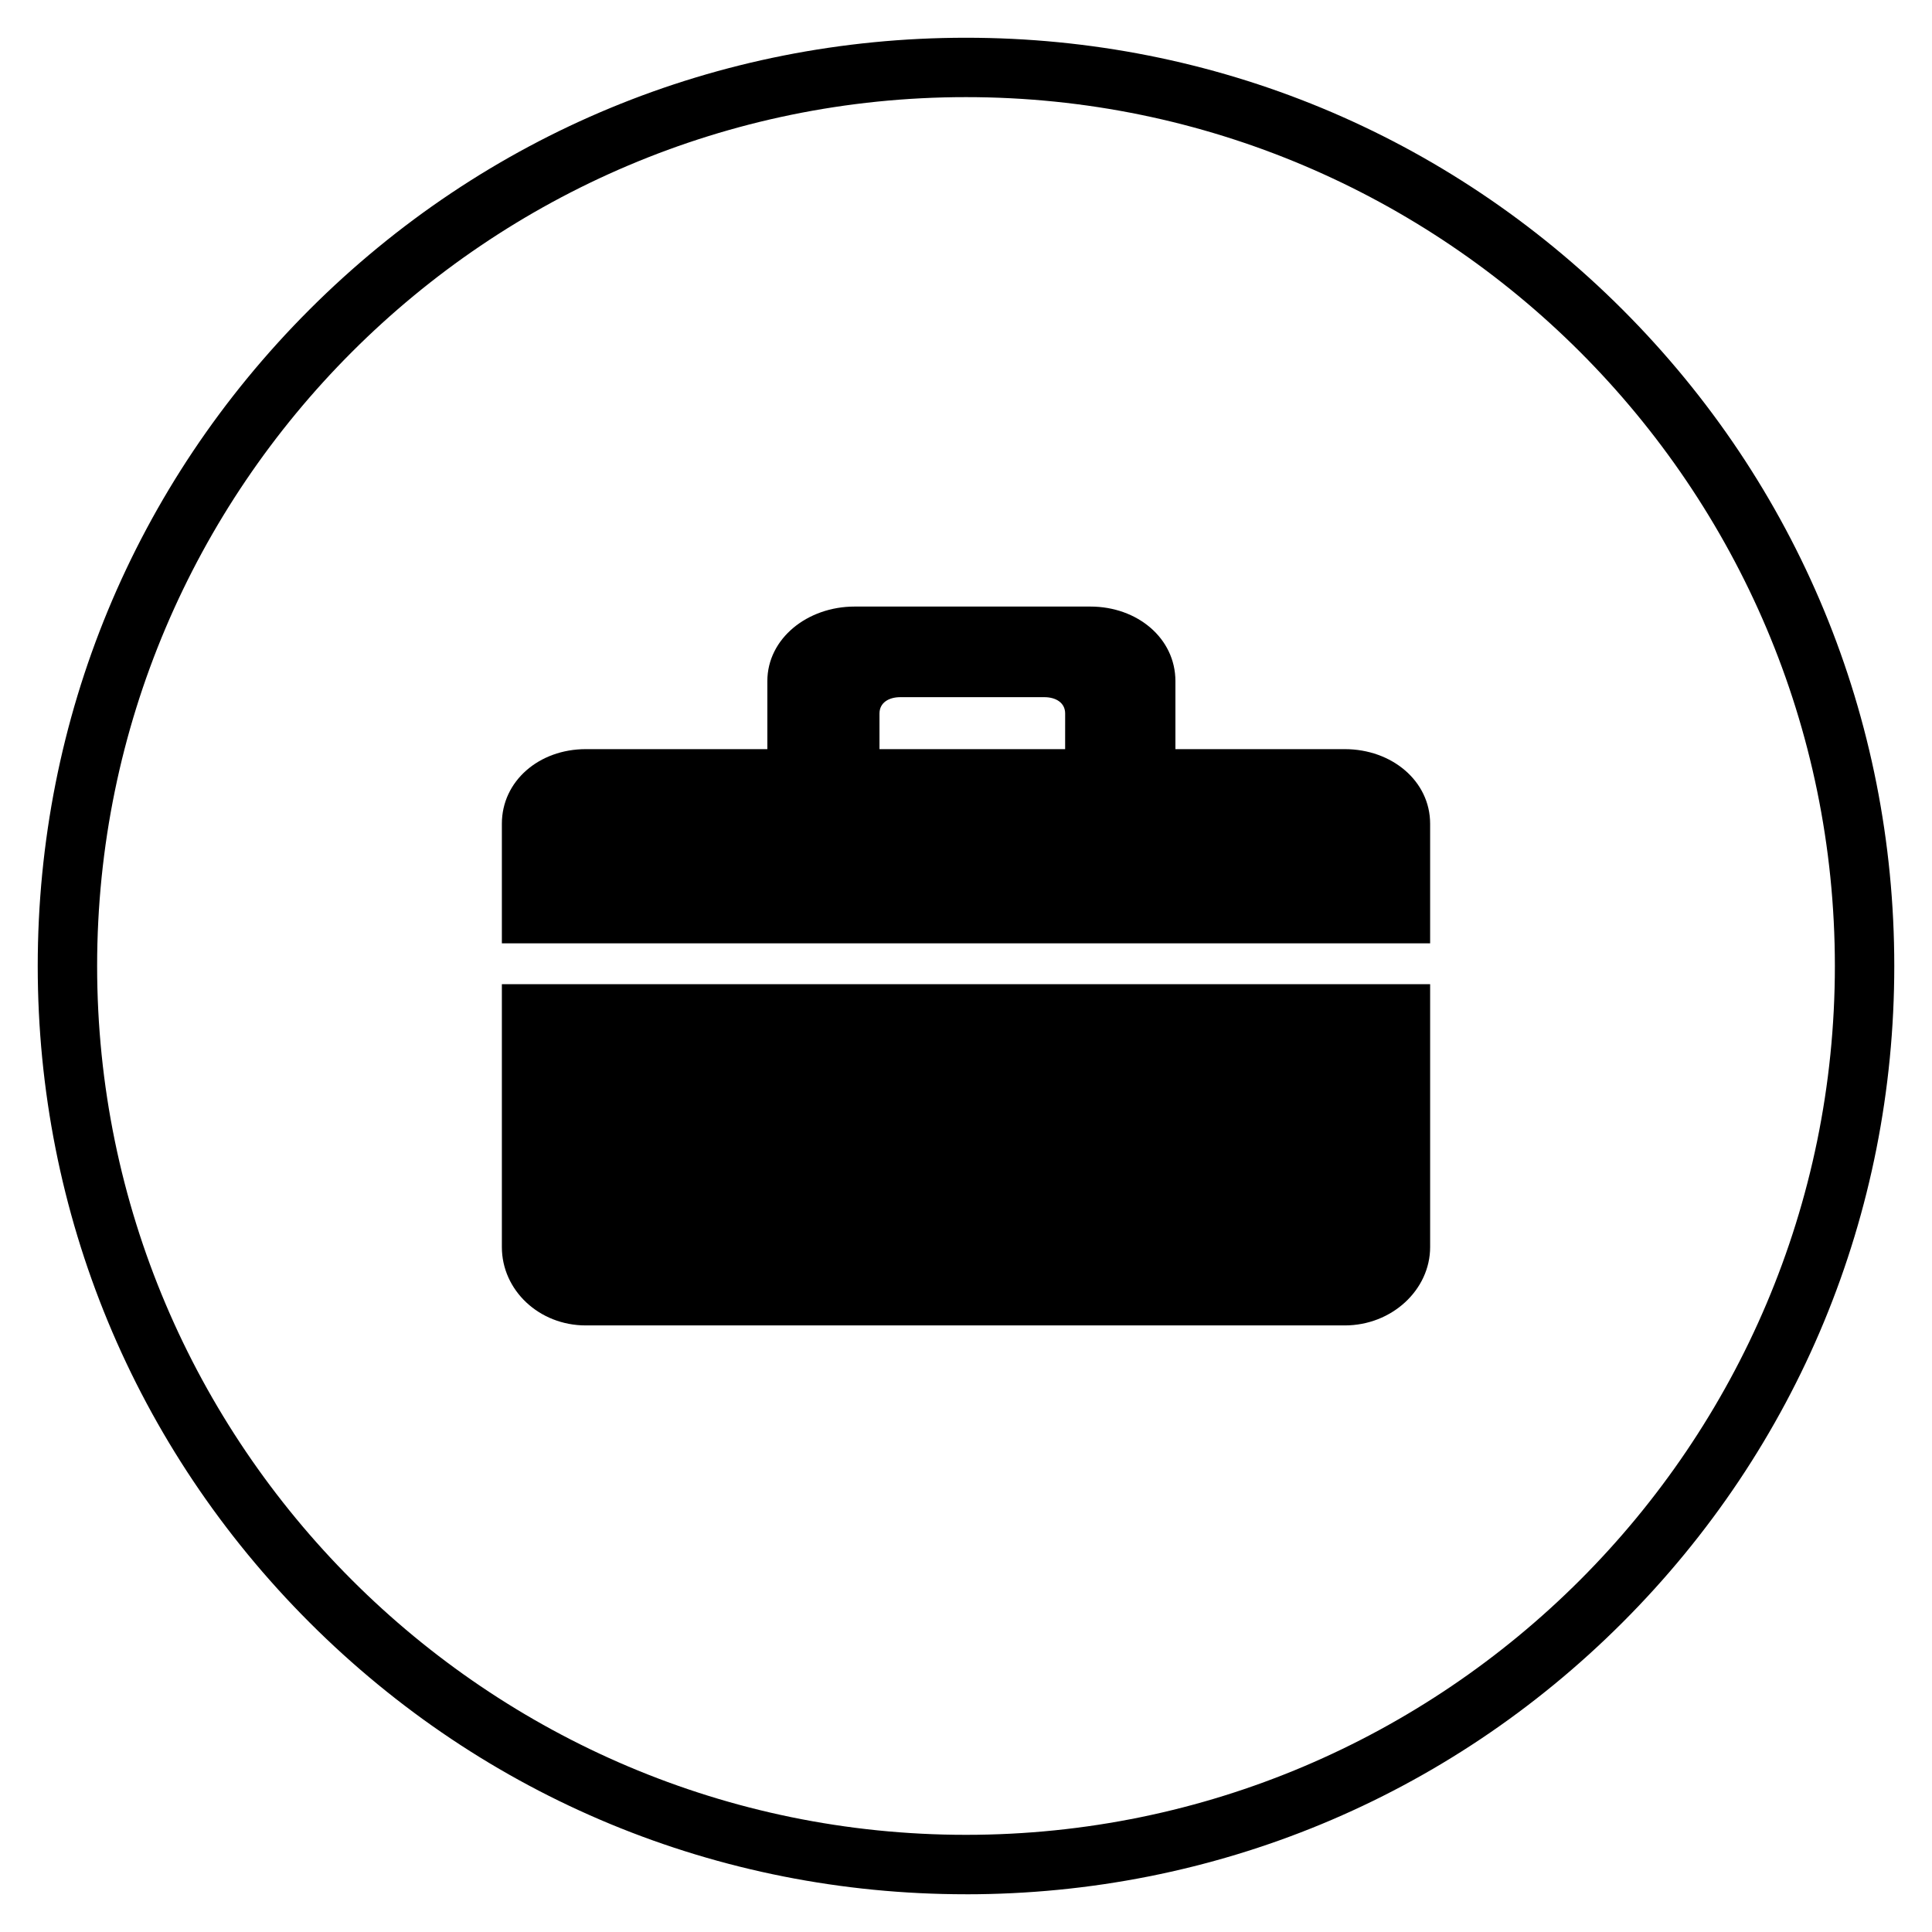
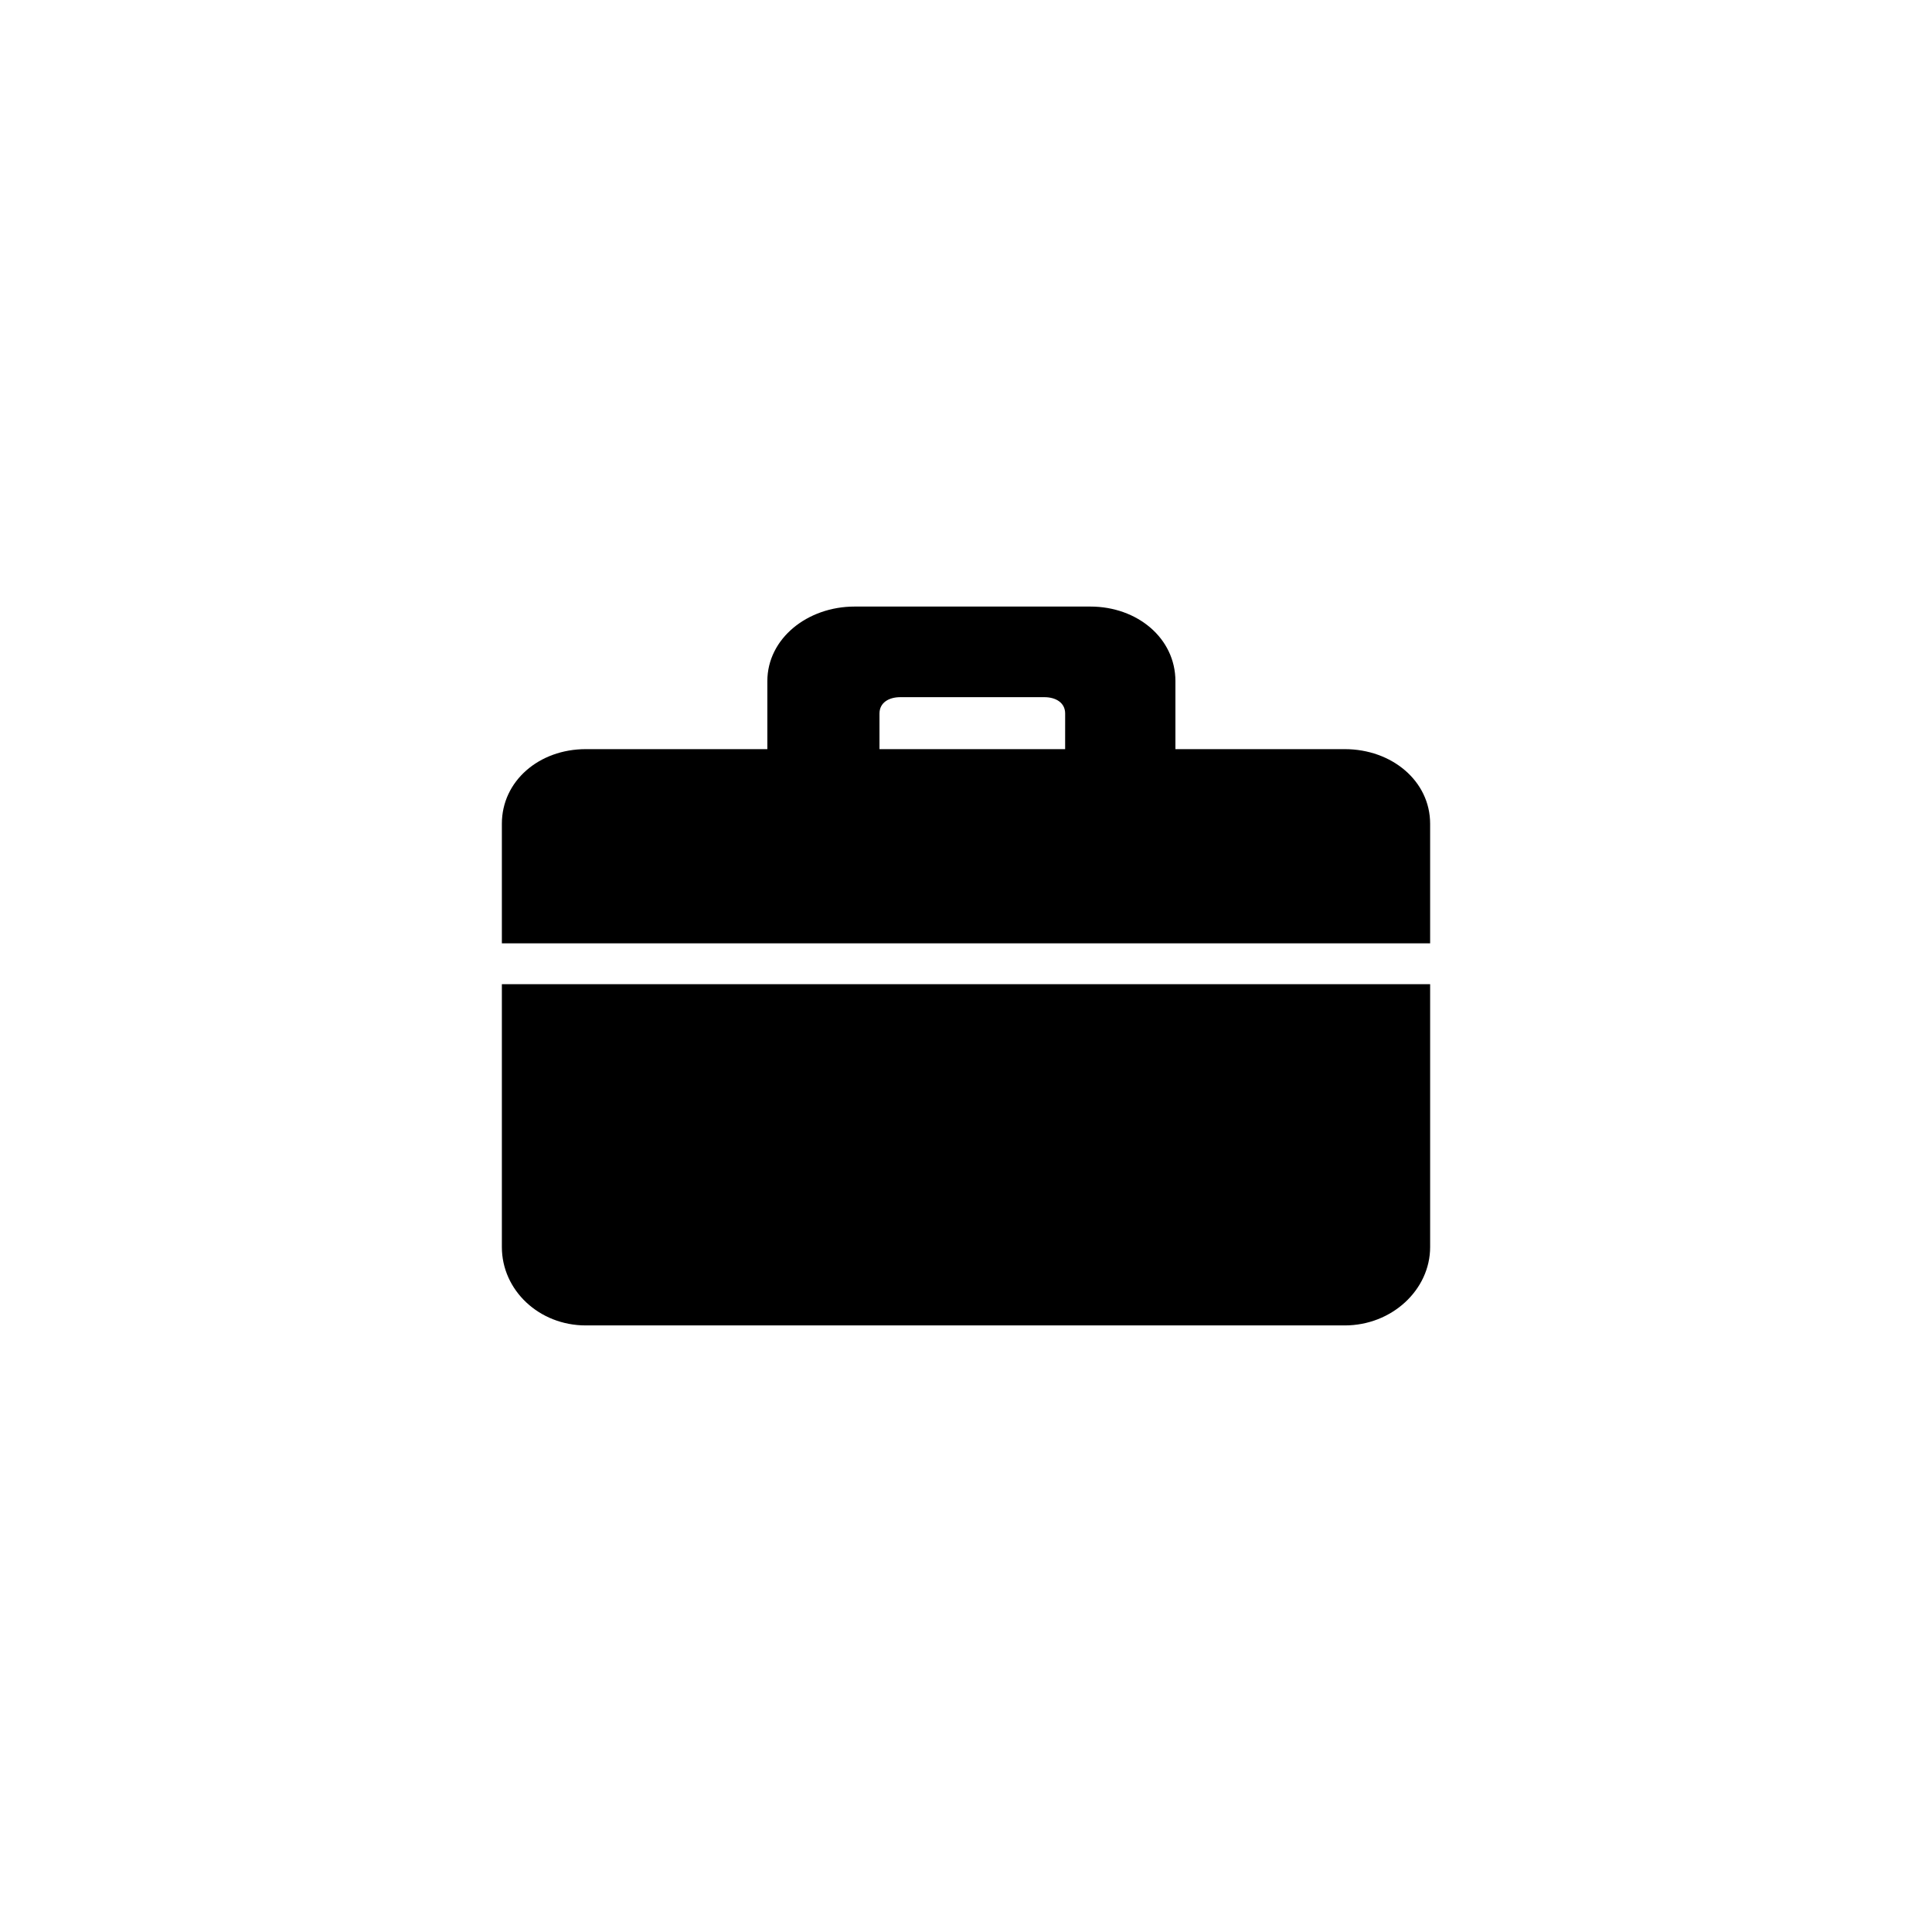
<svg xmlns="http://www.w3.org/2000/svg" fill="#000000" width="800px" height="800px" version="1.1" viewBox="144 144 512 512">
  <g>
    <path d="m277 474.49c0 11.414 9.84 20.762 22.238 20.762h201.13c12.496 0 22.633-9.445 22.633-20.762v-69.668h-246z" />
    <path d="m500.37 342.53h-44.871v-18.008c0-11.414-10.137-19.777-22.535-19.777h-62.484c-12.496 0-23.125 8.461-23.125 19.777v18.008h-48.117c-12.398 0-22.238 8.461-22.238 19.777v31.684h246v-31.684c0.004-11.312-10.133-19.777-22.629-19.777zm-74.098 0h-49.199v-9.445c0-2.856 2.461-4.328 5.512-4.328h38.18c3.051 0 5.512 1.477 5.512 4.328z" />
-     <path d="m400 646c-65.73 0-127.53-25.586-173.97-72.027-46.445-46.449-72.031-108.24-72.031-173.97s25.586-127.53 72.027-173.97c46.449-46.445 108.24-72.031 173.98-72.031 65.73 0 127.53 25.586 173.97 72.027 46.441 46.449 72.027 108.24 72.027 173.98 0 65.73-25.586 127.53-72.027 173.97-46.449 46.441-108.24 72.027-173.97 72.027zm0-476.26c-126.94 0-230.26 103.32-230.26 230.26 0 126.93 103.32 230.25 230.26 230.25s230.26-103.32 230.26-230.26c-0.004-126.93-103.32-230.25-230.26-230.25z" />
  </g>
</svg>